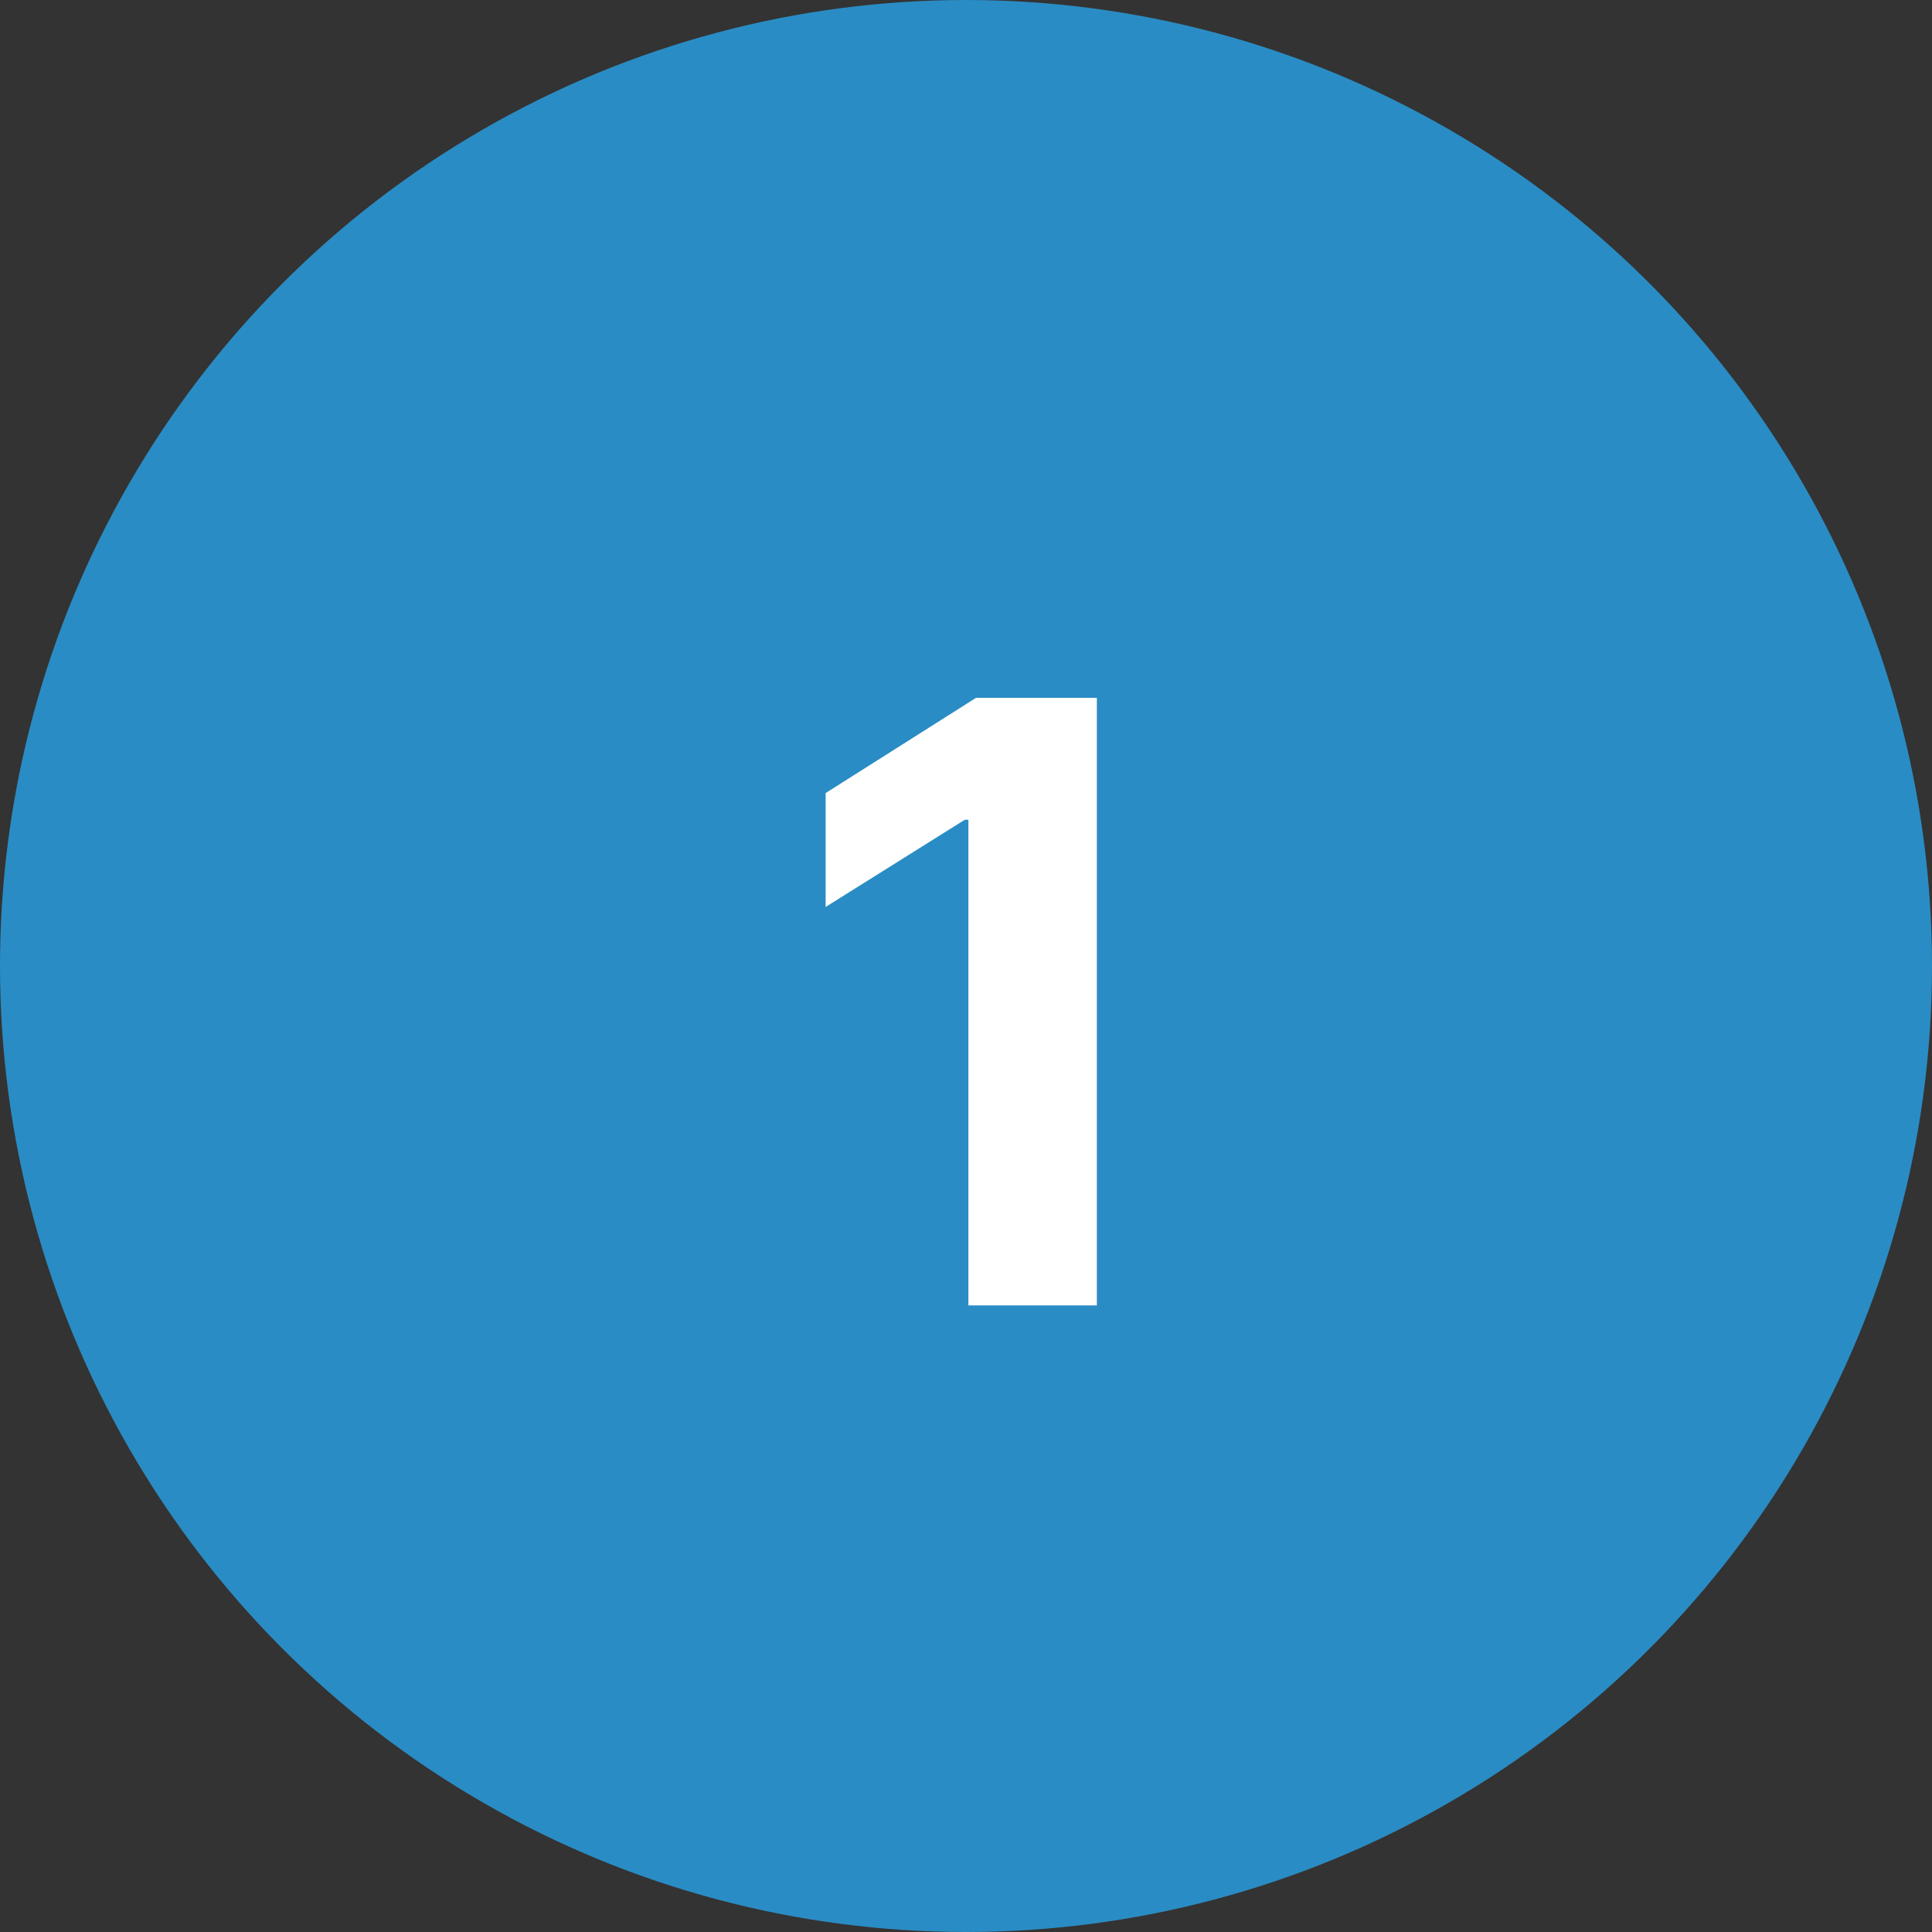
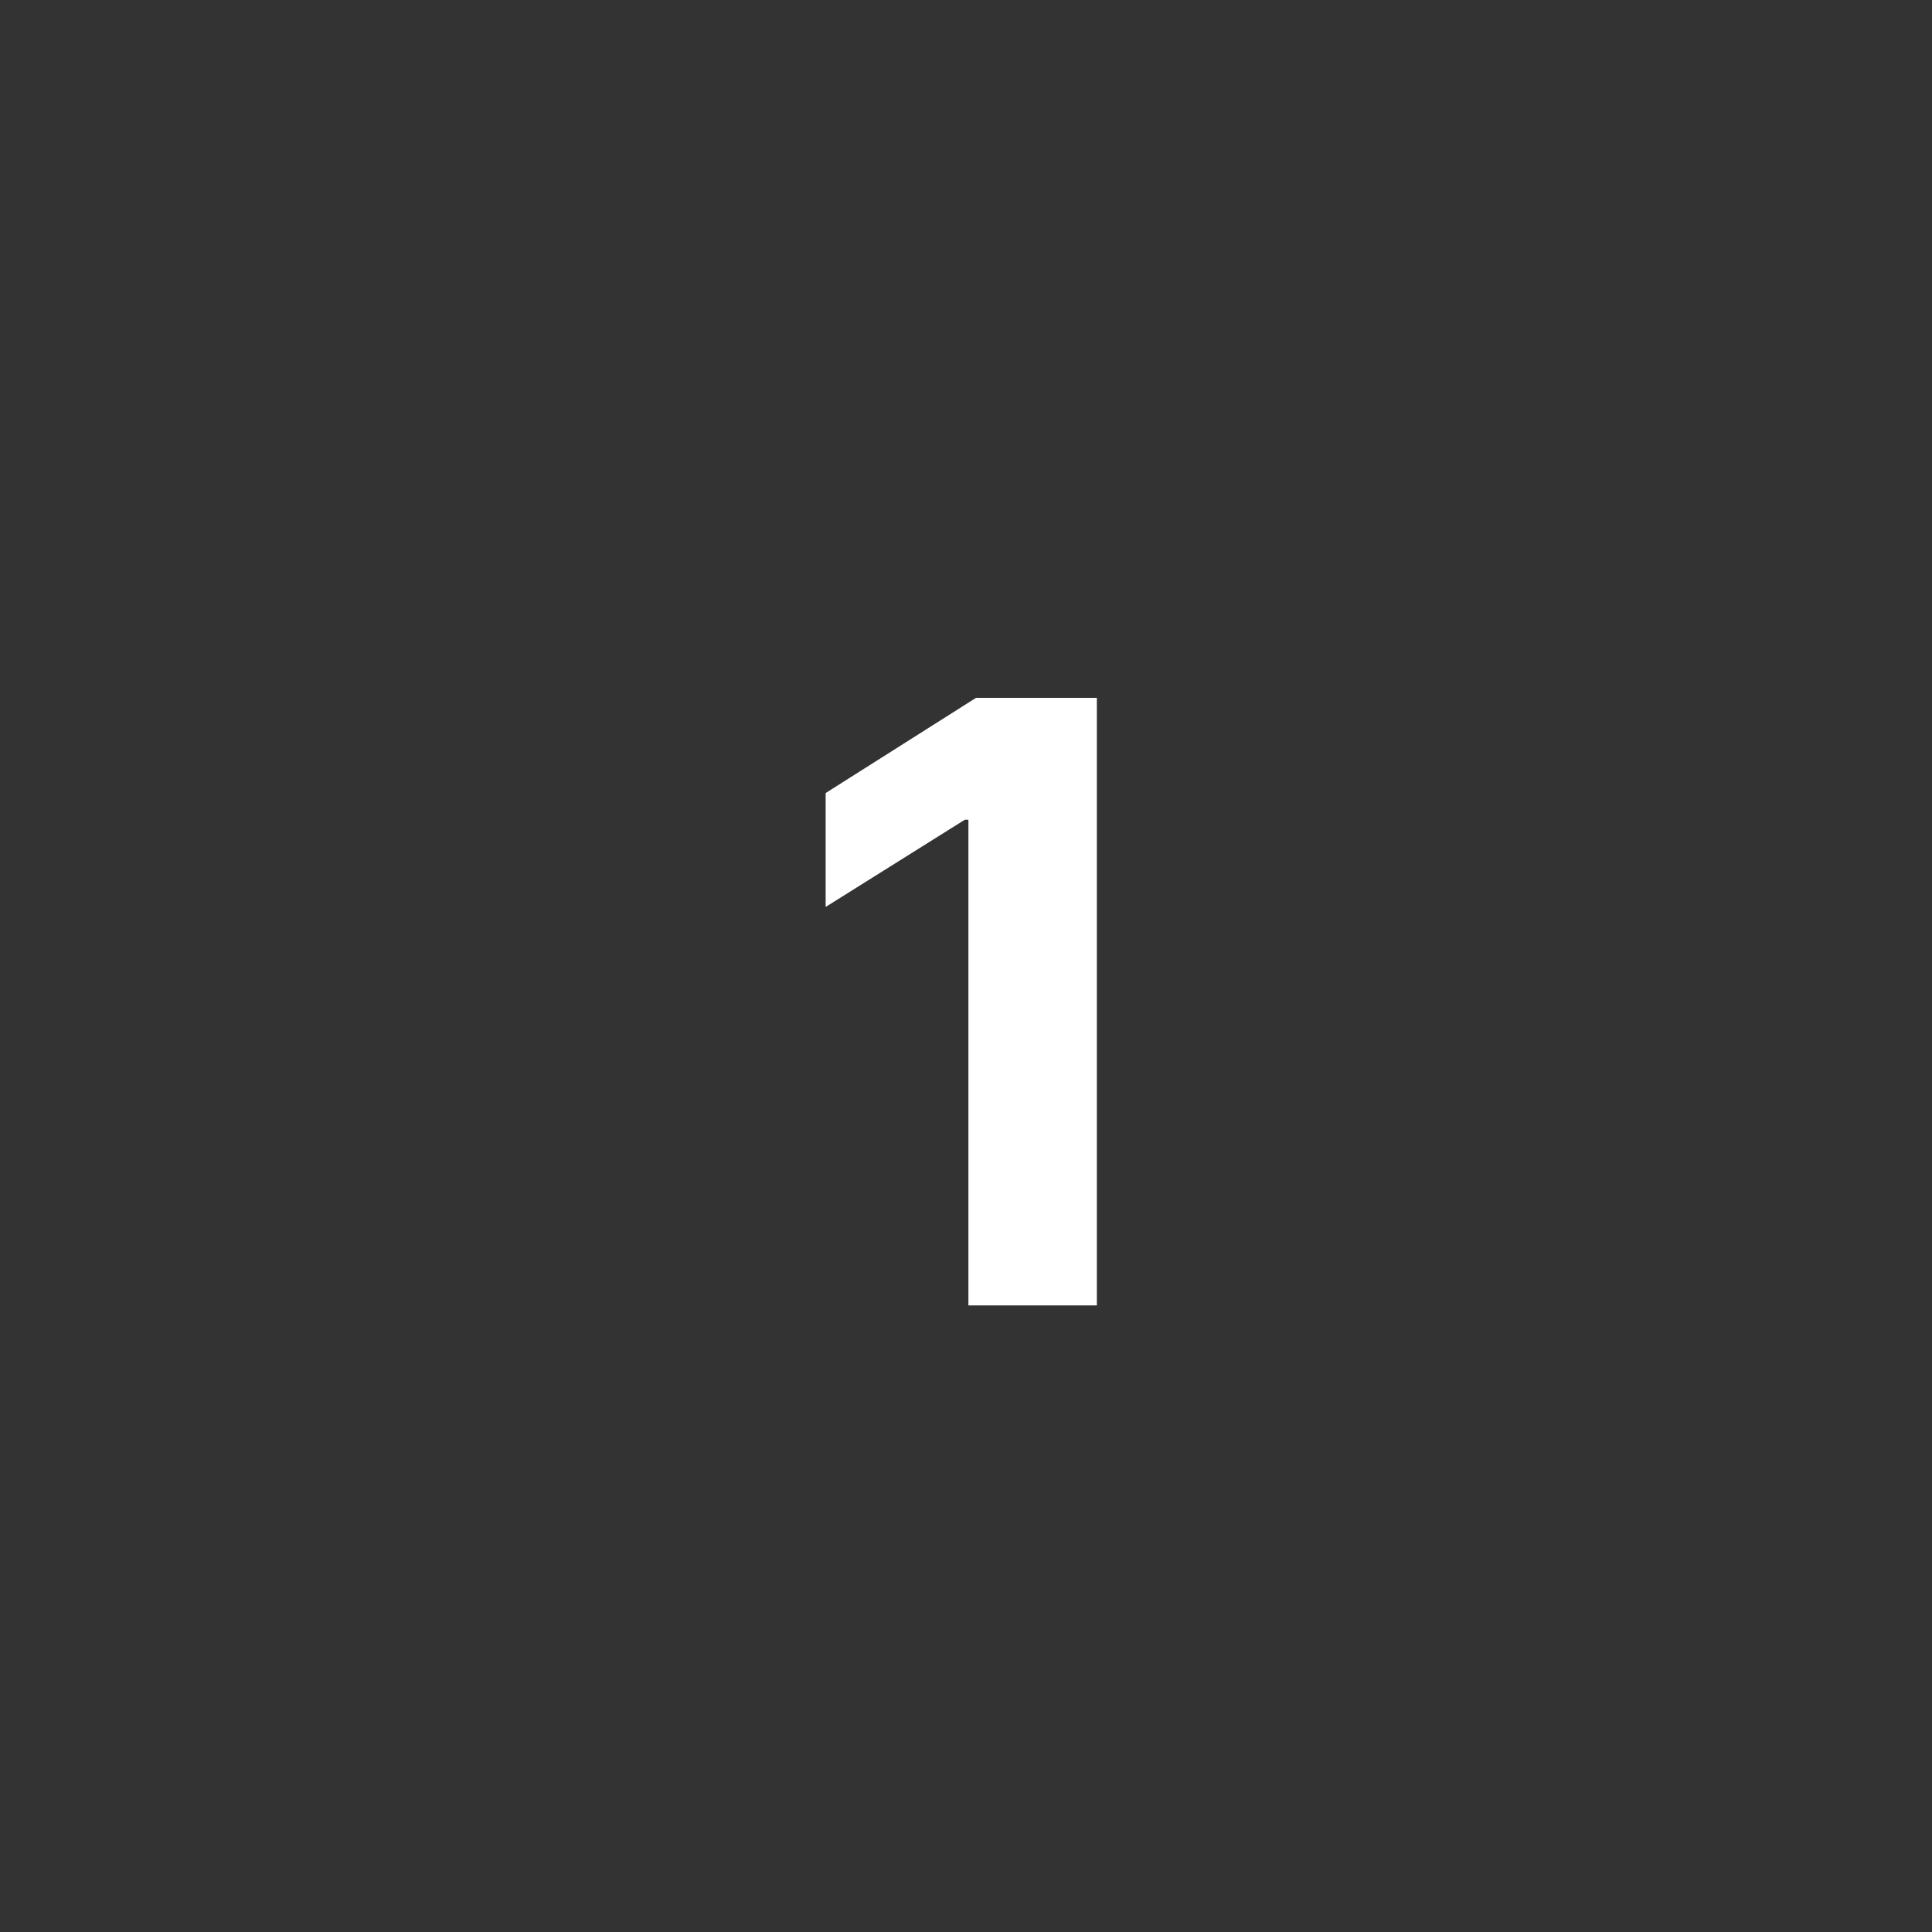
<svg xmlns="http://www.w3.org/2000/svg" width="37" height="37" viewBox="0 0 37 37" fill="none">
  <rect x="0" y="0" width="37" height="37" fill="#333333" stroke="none" />
-   <circle cx="18.5" cy="18.5" r="17.5" fill="#2A8CC4" stroke="#2A8CC4" stroke-width="2" />
  <path d="M21.006 13.364V25H18.546V15.699H18.477L15.812 17.369V15.188L18.693 13.364H21.006Z" fill="white" />
</svg>